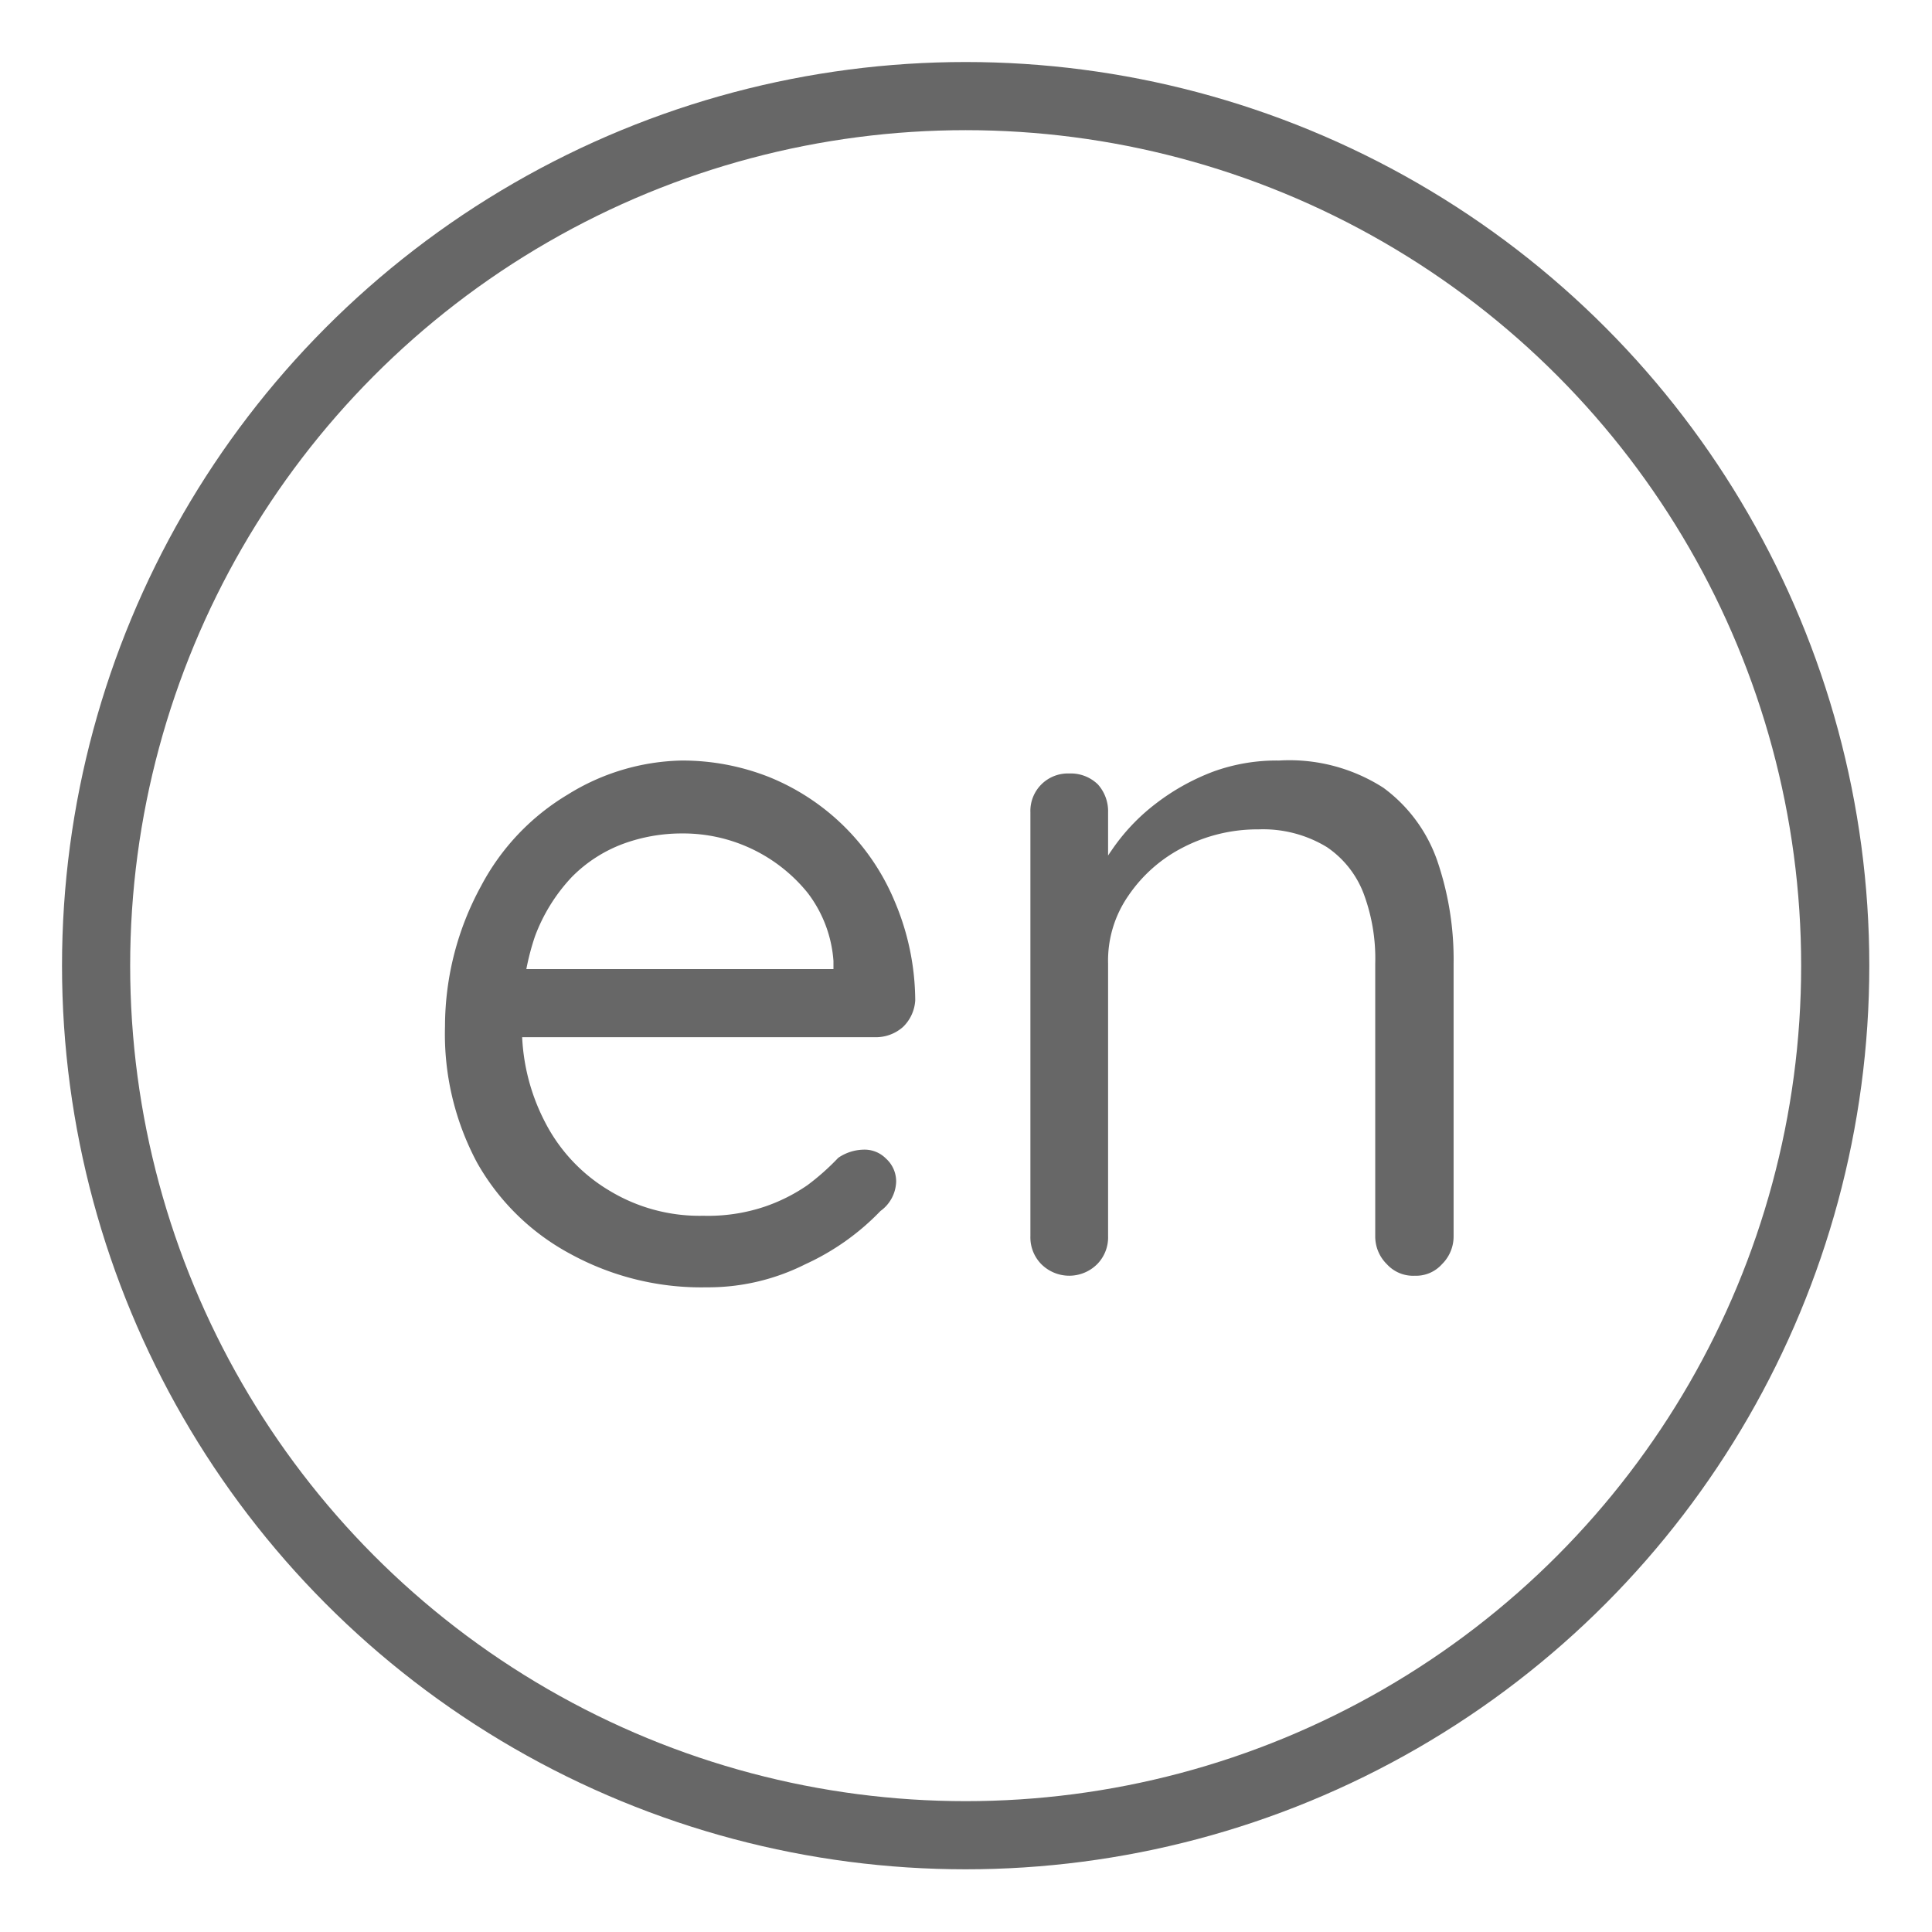
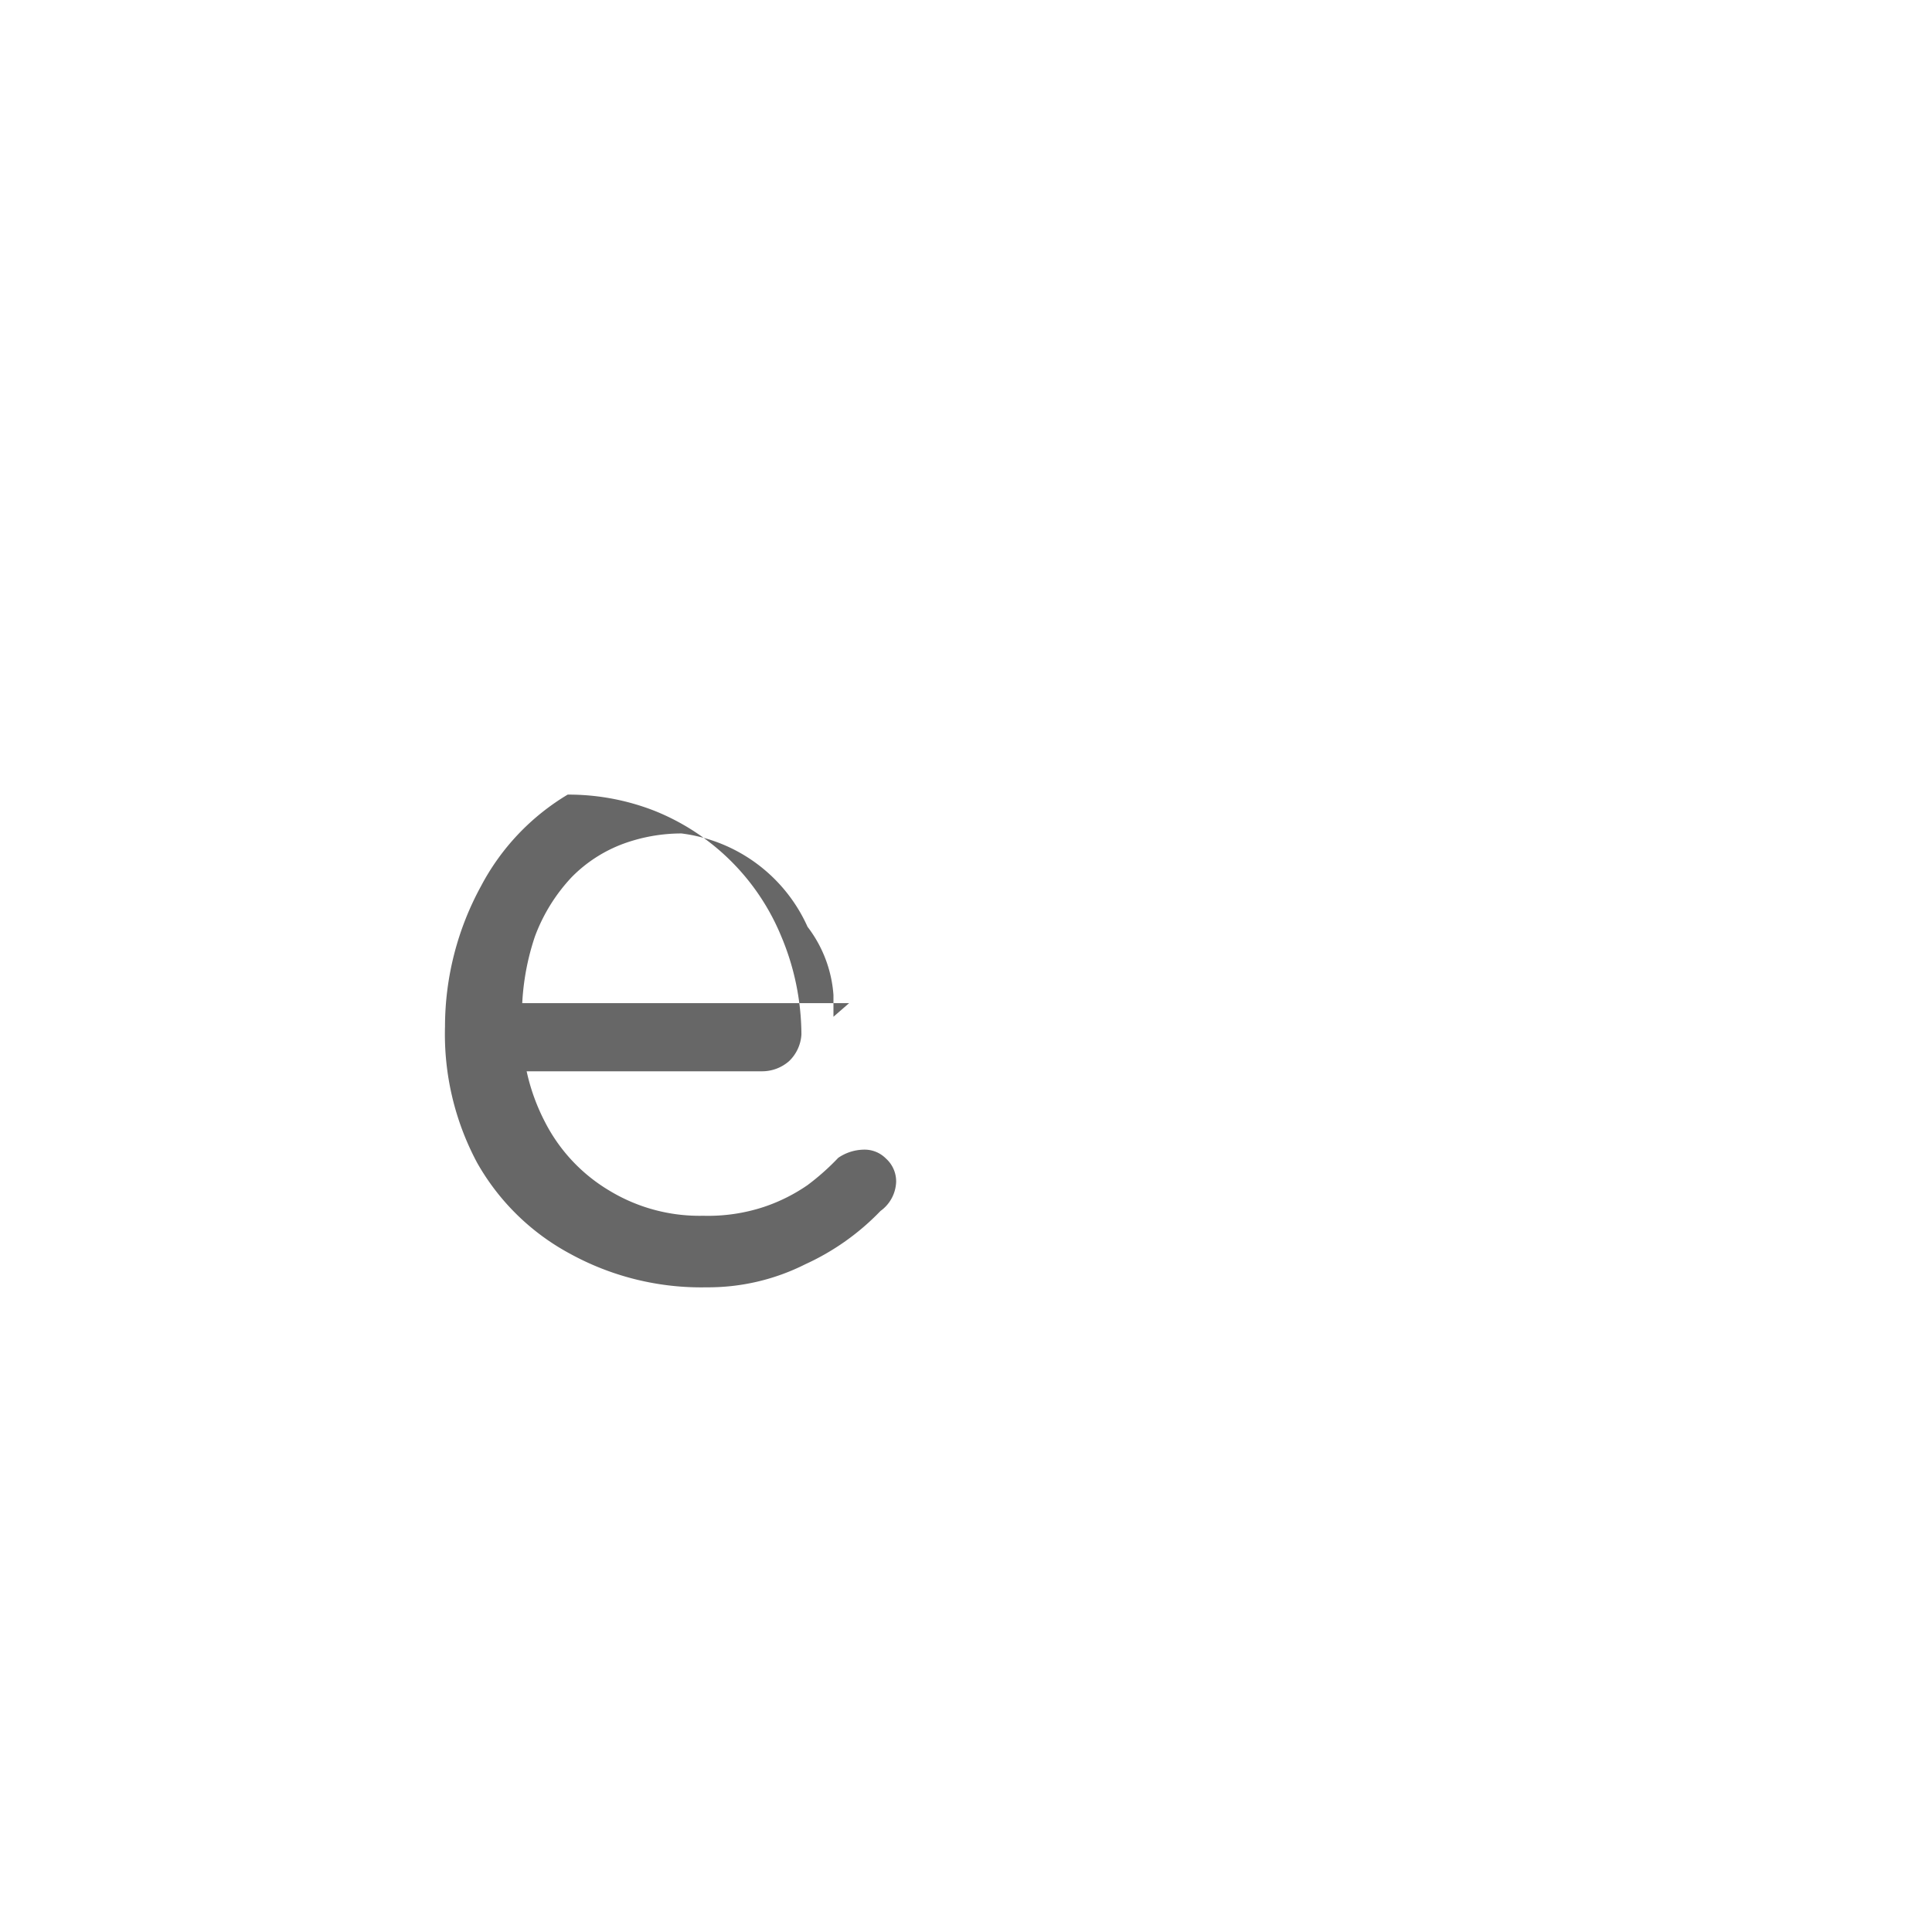
<svg xmlns="http://www.w3.org/2000/svg" id="Vrstva_1" data-name="Vrstva 1" viewBox="0 0 28.35 28.35">
  <defs>
    <style>.cls-1{fill:#676767;}.cls-2{fill:none;stroke:#676767;stroke-miterlimit:10;}</style>
  </defs>
-   <path class="cls-1" d="M10.37,18.89a4,4,0,0,1-2-.49A3.43,3.43,0,0,1,7,17.06a4,4,0,0,1-.47-2A4.3,4.3,0,0,1,7.06,13a3.42,3.42,0,0,1,1.27-1.34A3.28,3.28,0,0,1,10,11.16a3.46,3.46,0,0,1,1.28.24,3.36,3.36,0,0,1,1.85,1.83,3.75,3.75,0,0,1,.3,1.45.59.59,0,0,1-.18.39.6.6,0,0,1-.4.15H7.21l-.26-1h5.51l-.23.2v-.32a1.86,1.86,0,0,0-.38-1A2.35,2.35,0,0,0,10,12.23a2.5,2.5,0,0,0-.85.15,2.07,2.07,0,0,0-.76.49,2.58,2.58,0,0,0-.54.87A3.64,3.64,0,0,0,7.66,15,3,3,0,0,0,8,16.47a2.49,2.49,0,0,0,.94,1,2.55,2.55,0,0,0,1.38.37,2.61,2.61,0,0,0,.89-.13,2.55,2.55,0,0,0,.64-.32,3.55,3.55,0,0,0,.45-.4.68.68,0,0,1,.37-.12A.44.44,0,0,1,13,17a.45.45,0,0,1,.15.34.55.55,0,0,1-.23.43,3.6,3.6,0,0,1-1.1.78A3.17,3.17,0,0,1,10.37,18.89Z" />
-   <path class="cls-1" d="M18.77,11.16a2.55,2.55,0,0,1,1.53.4,2.24,2.24,0,0,1,.79,1.07,4.47,4.47,0,0,1,.24,1.51v4a.57.57,0,0,1-.17.41.51.51,0,0,1-.4.17.52.52,0,0,1-.41-.17.57.57,0,0,1-.17-.41v-4a2.72,2.72,0,0,0-.16-1,1.44,1.44,0,0,0-.55-.71,1.8,1.8,0,0,0-1-.26,2.38,2.38,0,0,0-1.1.26,2.15,2.15,0,0,0-.81.71,1.67,1.67,0,0,0-.3,1v4a.56.56,0,0,1-.16.41.58.58,0,0,1-.82,0,.56.56,0,0,1-.16-.41V11.92a.55.55,0,0,1,.57-.57.57.57,0,0,1,.42.16.59.59,0,0,1,.15.41v1l-.28.31a2.05,2.05,0,0,1,.33-.75,2.93,2.93,0,0,1,.64-.68,3.28,3.28,0,0,1,.86-.48A2.72,2.72,0,0,1,18.77,11.16Z" />
-   <circle class="cls-2" cx="14.17" cy="14.17" r="12.76" />
+   <path class="cls-1" d="M10.37,18.89a4,4,0,0,1-2-.49A3.43,3.43,0,0,1,7,17.06a4,4,0,0,1-.47-2A4.3,4.3,0,0,1,7.06,13a3.42,3.42,0,0,1,1.27-1.34a3.46,3.46,0,0,1,1.28.24,3.36,3.36,0,0,1,1.85,1.83,3.75,3.75,0,0,1,.3,1.45.59.59,0,0,1-.18.39.6.6,0,0,1-.4.15H7.21l-.26-1h5.51l-.23.2v-.32a1.86,1.86,0,0,0-.38-1A2.35,2.35,0,0,0,10,12.23a2.5,2.5,0,0,0-.85.15,2.07,2.07,0,0,0-.76.49,2.58,2.58,0,0,0-.54.87A3.64,3.64,0,0,0,7.66,15,3,3,0,0,0,8,16.47a2.49,2.49,0,0,0,.94,1,2.55,2.55,0,0,0,1.38.37,2.61,2.61,0,0,0,.89-.13,2.55,2.55,0,0,0,.64-.32,3.55,3.55,0,0,0,.45-.4.68.68,0,0,1,.37-.12A.44.44,0,0,1,13,17a.45.45,0,0,1,.15.34.55.55,0,0,1-.23.43,3.6,3.6,0,0,1-1.1.78A3.17,3.17,0,0,1,10.37,18.89Z" />
</svg>